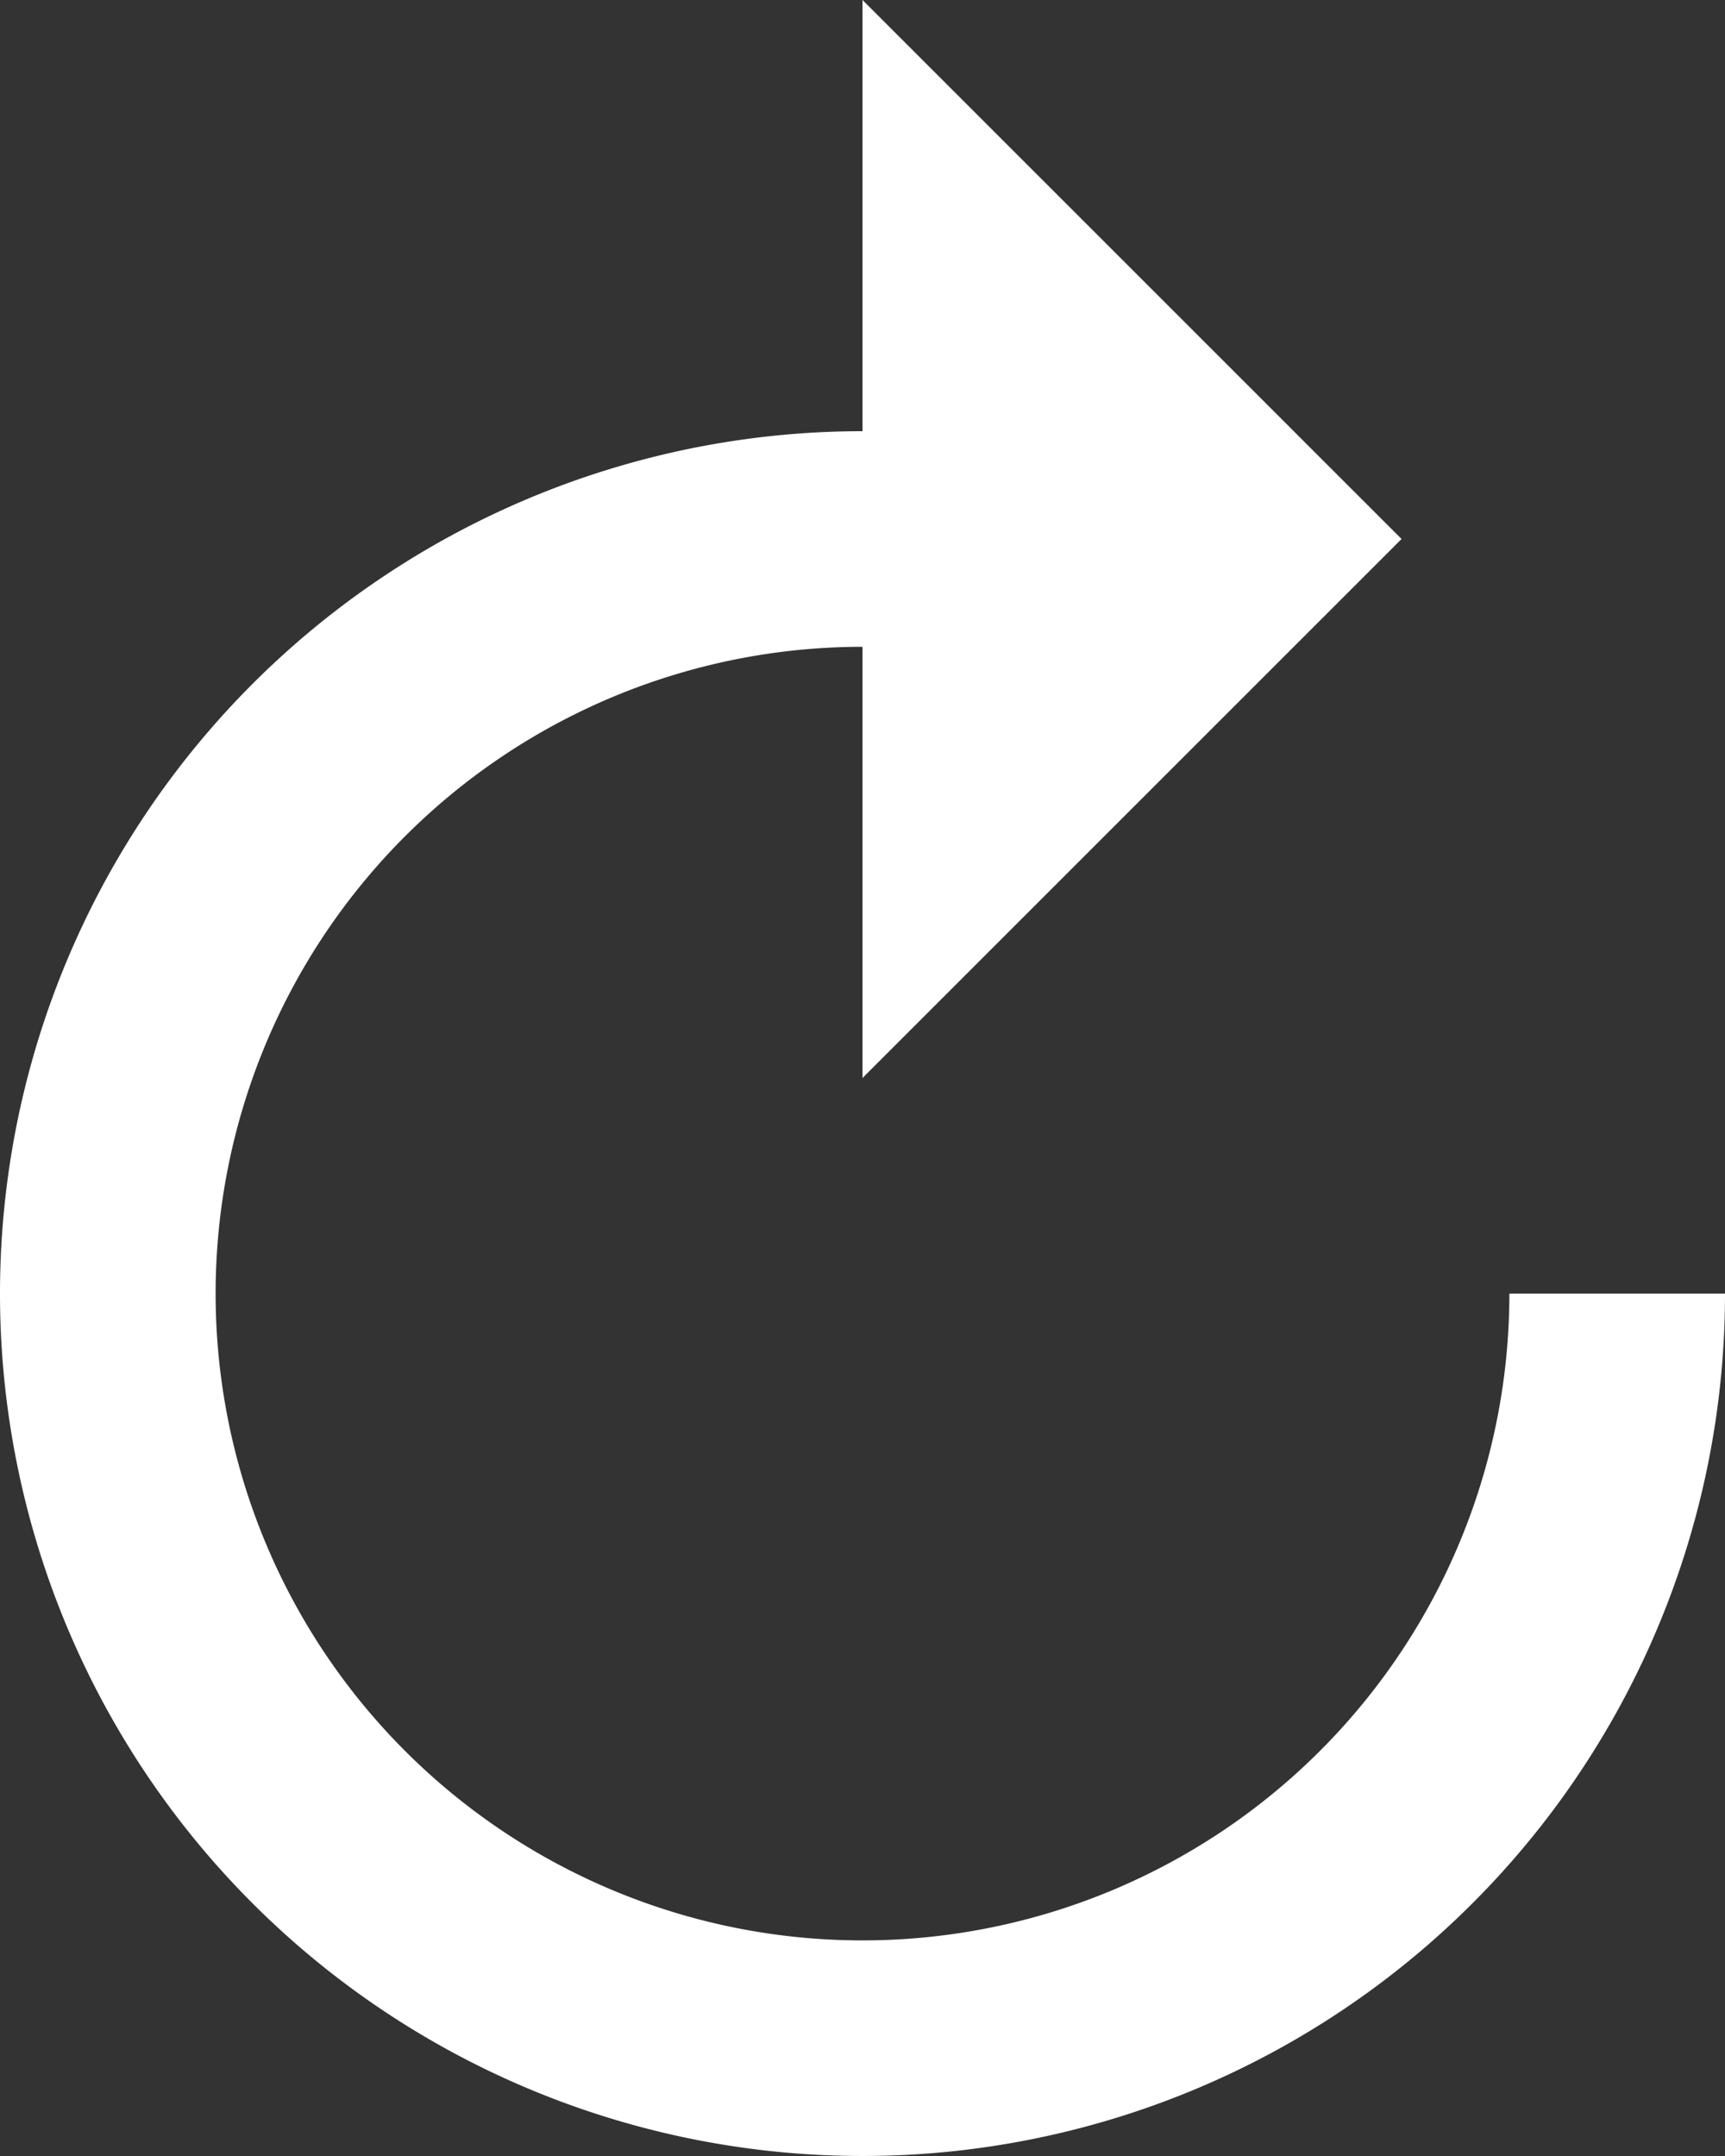
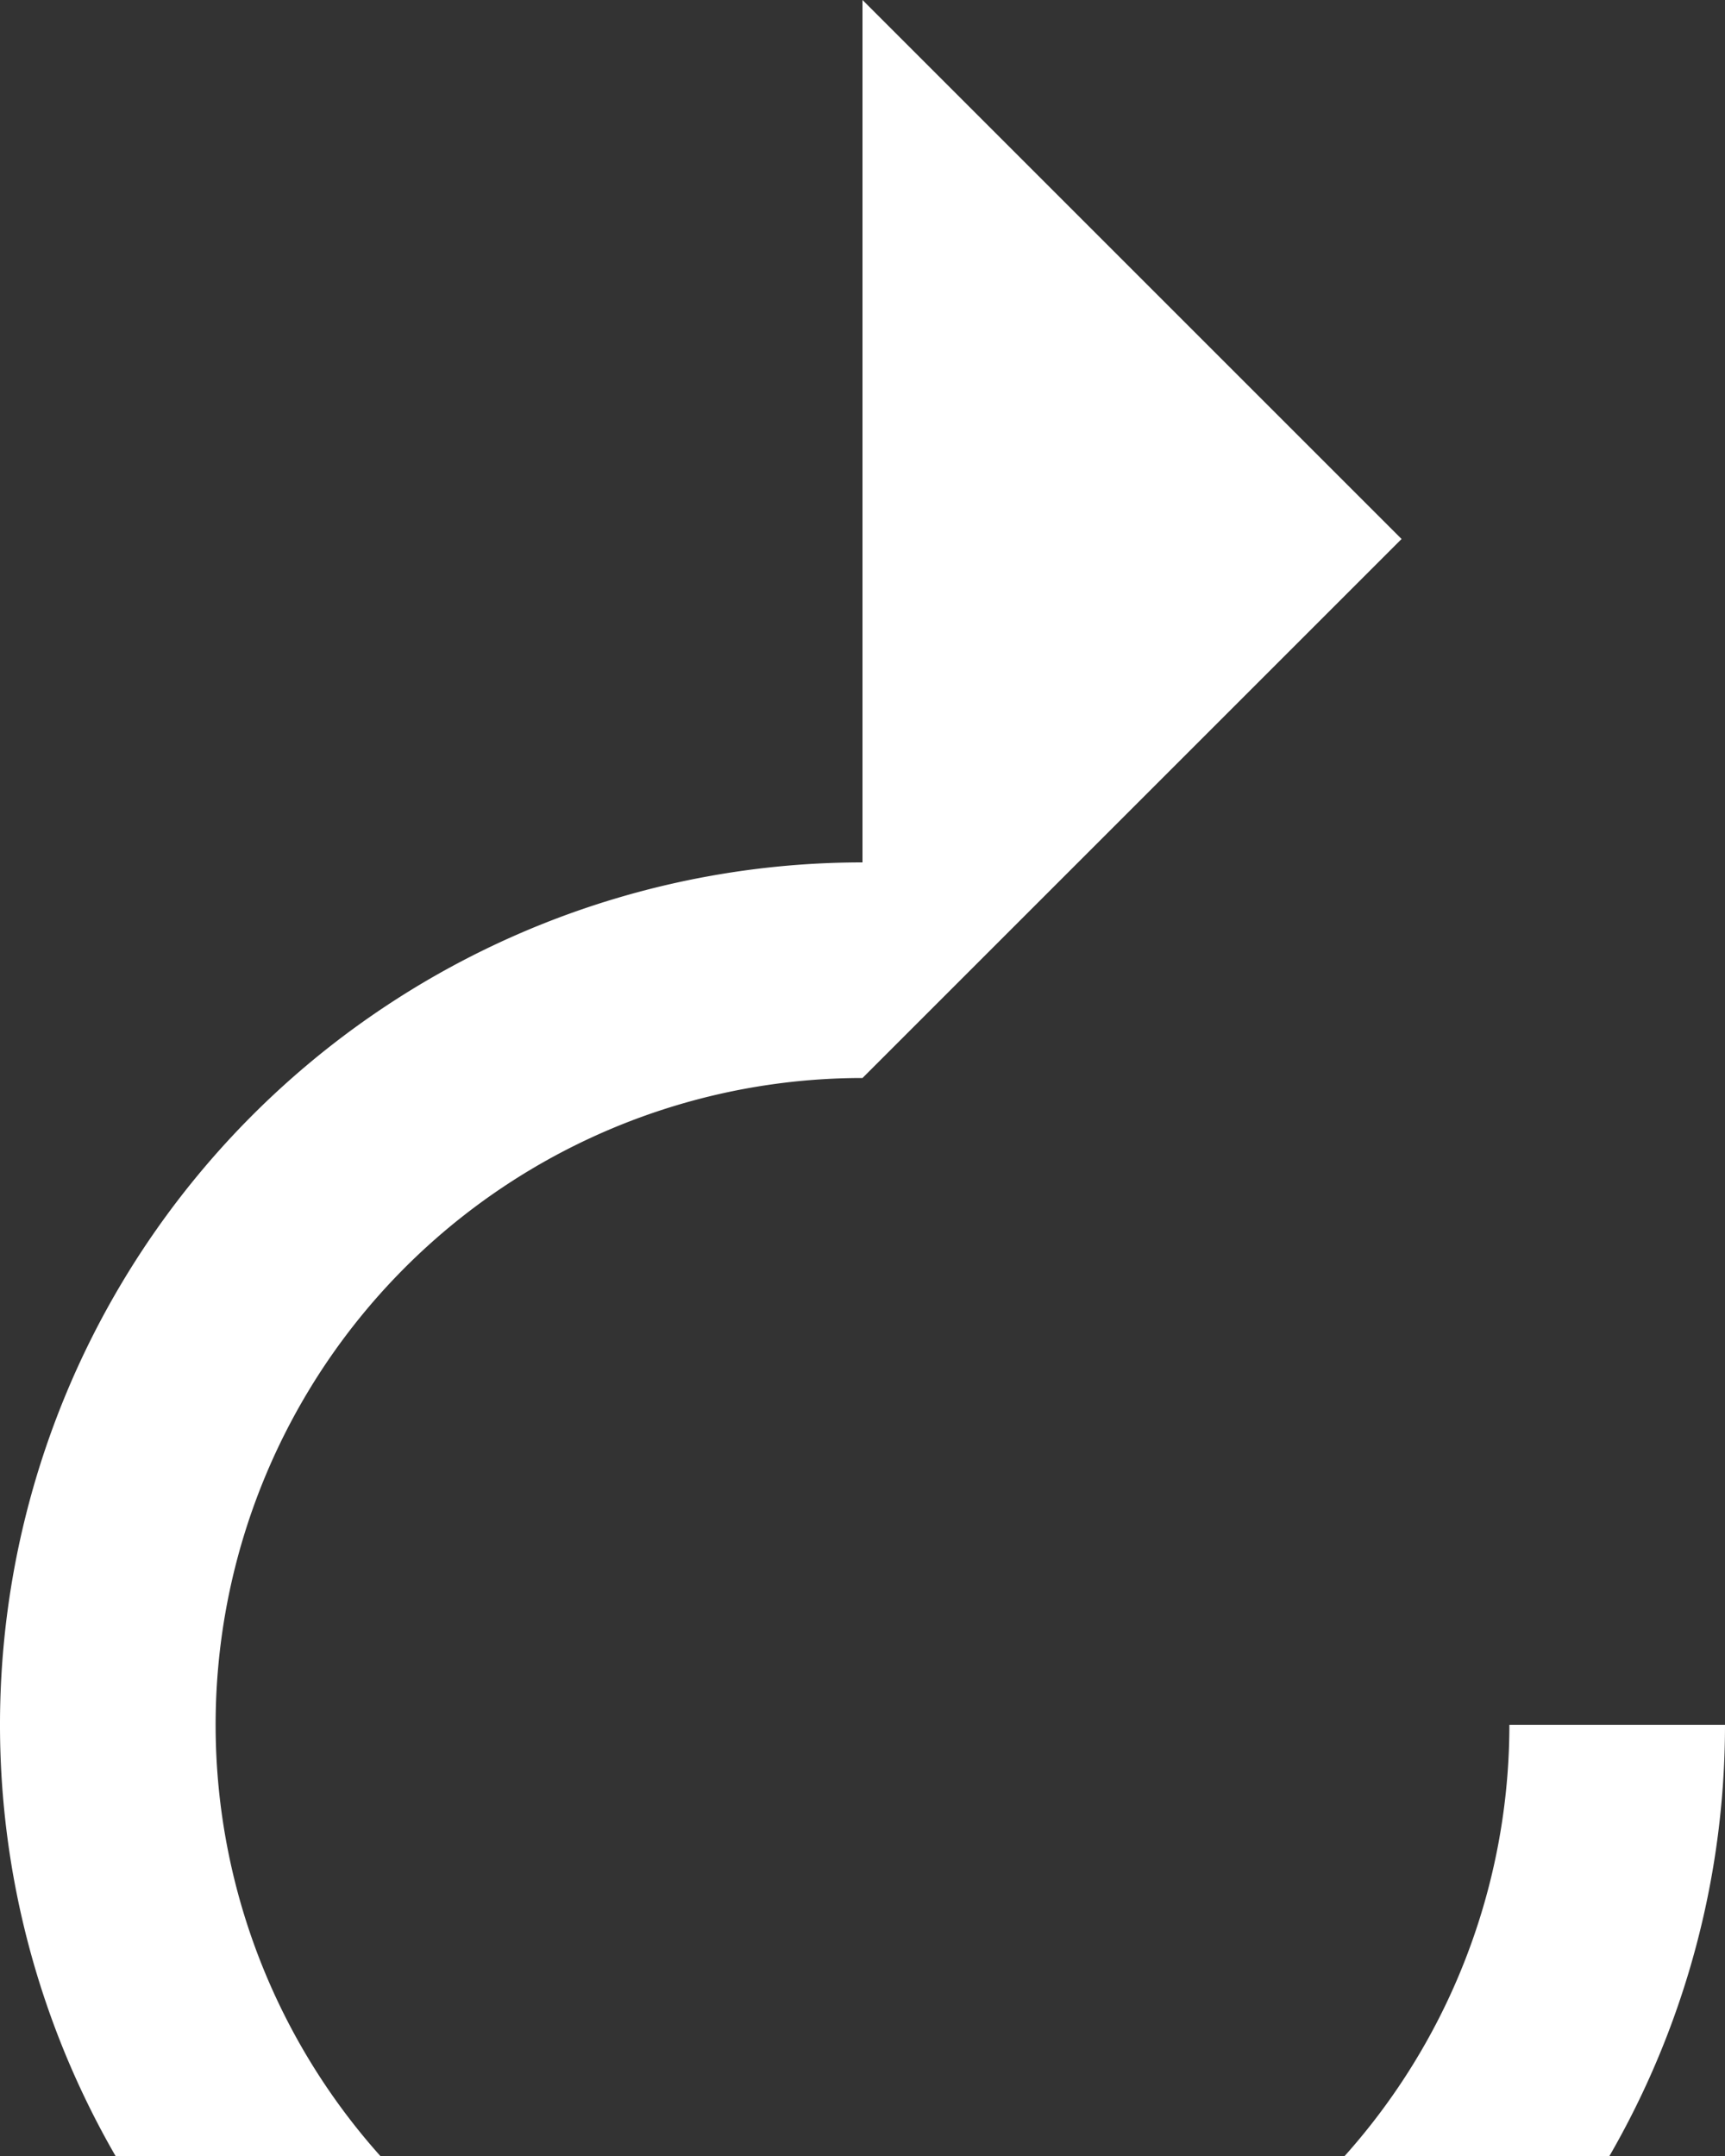
<svg xmlns="http://www.w3.org/2000/svg" width="16" height="20" viewBox="0 0 16 20">
  <rect x="0" y="0" width="16" height="20" fill="#333333" stroke="none" />
-   <path d="M12,5V1l5,5-5,5V7a6,6,0,1,0,6,6h2a8,8,0,1,1-8-8Z" transform="translate(-4 -1)" fill="#fff" />
+   <path d="M12,5V1l5,5-5,5a6,6,0,1,0,6,6h2a8,8,0,1,1-8-8Z" transform="translate(-4 -1)" fill="#fff" />
</svg>